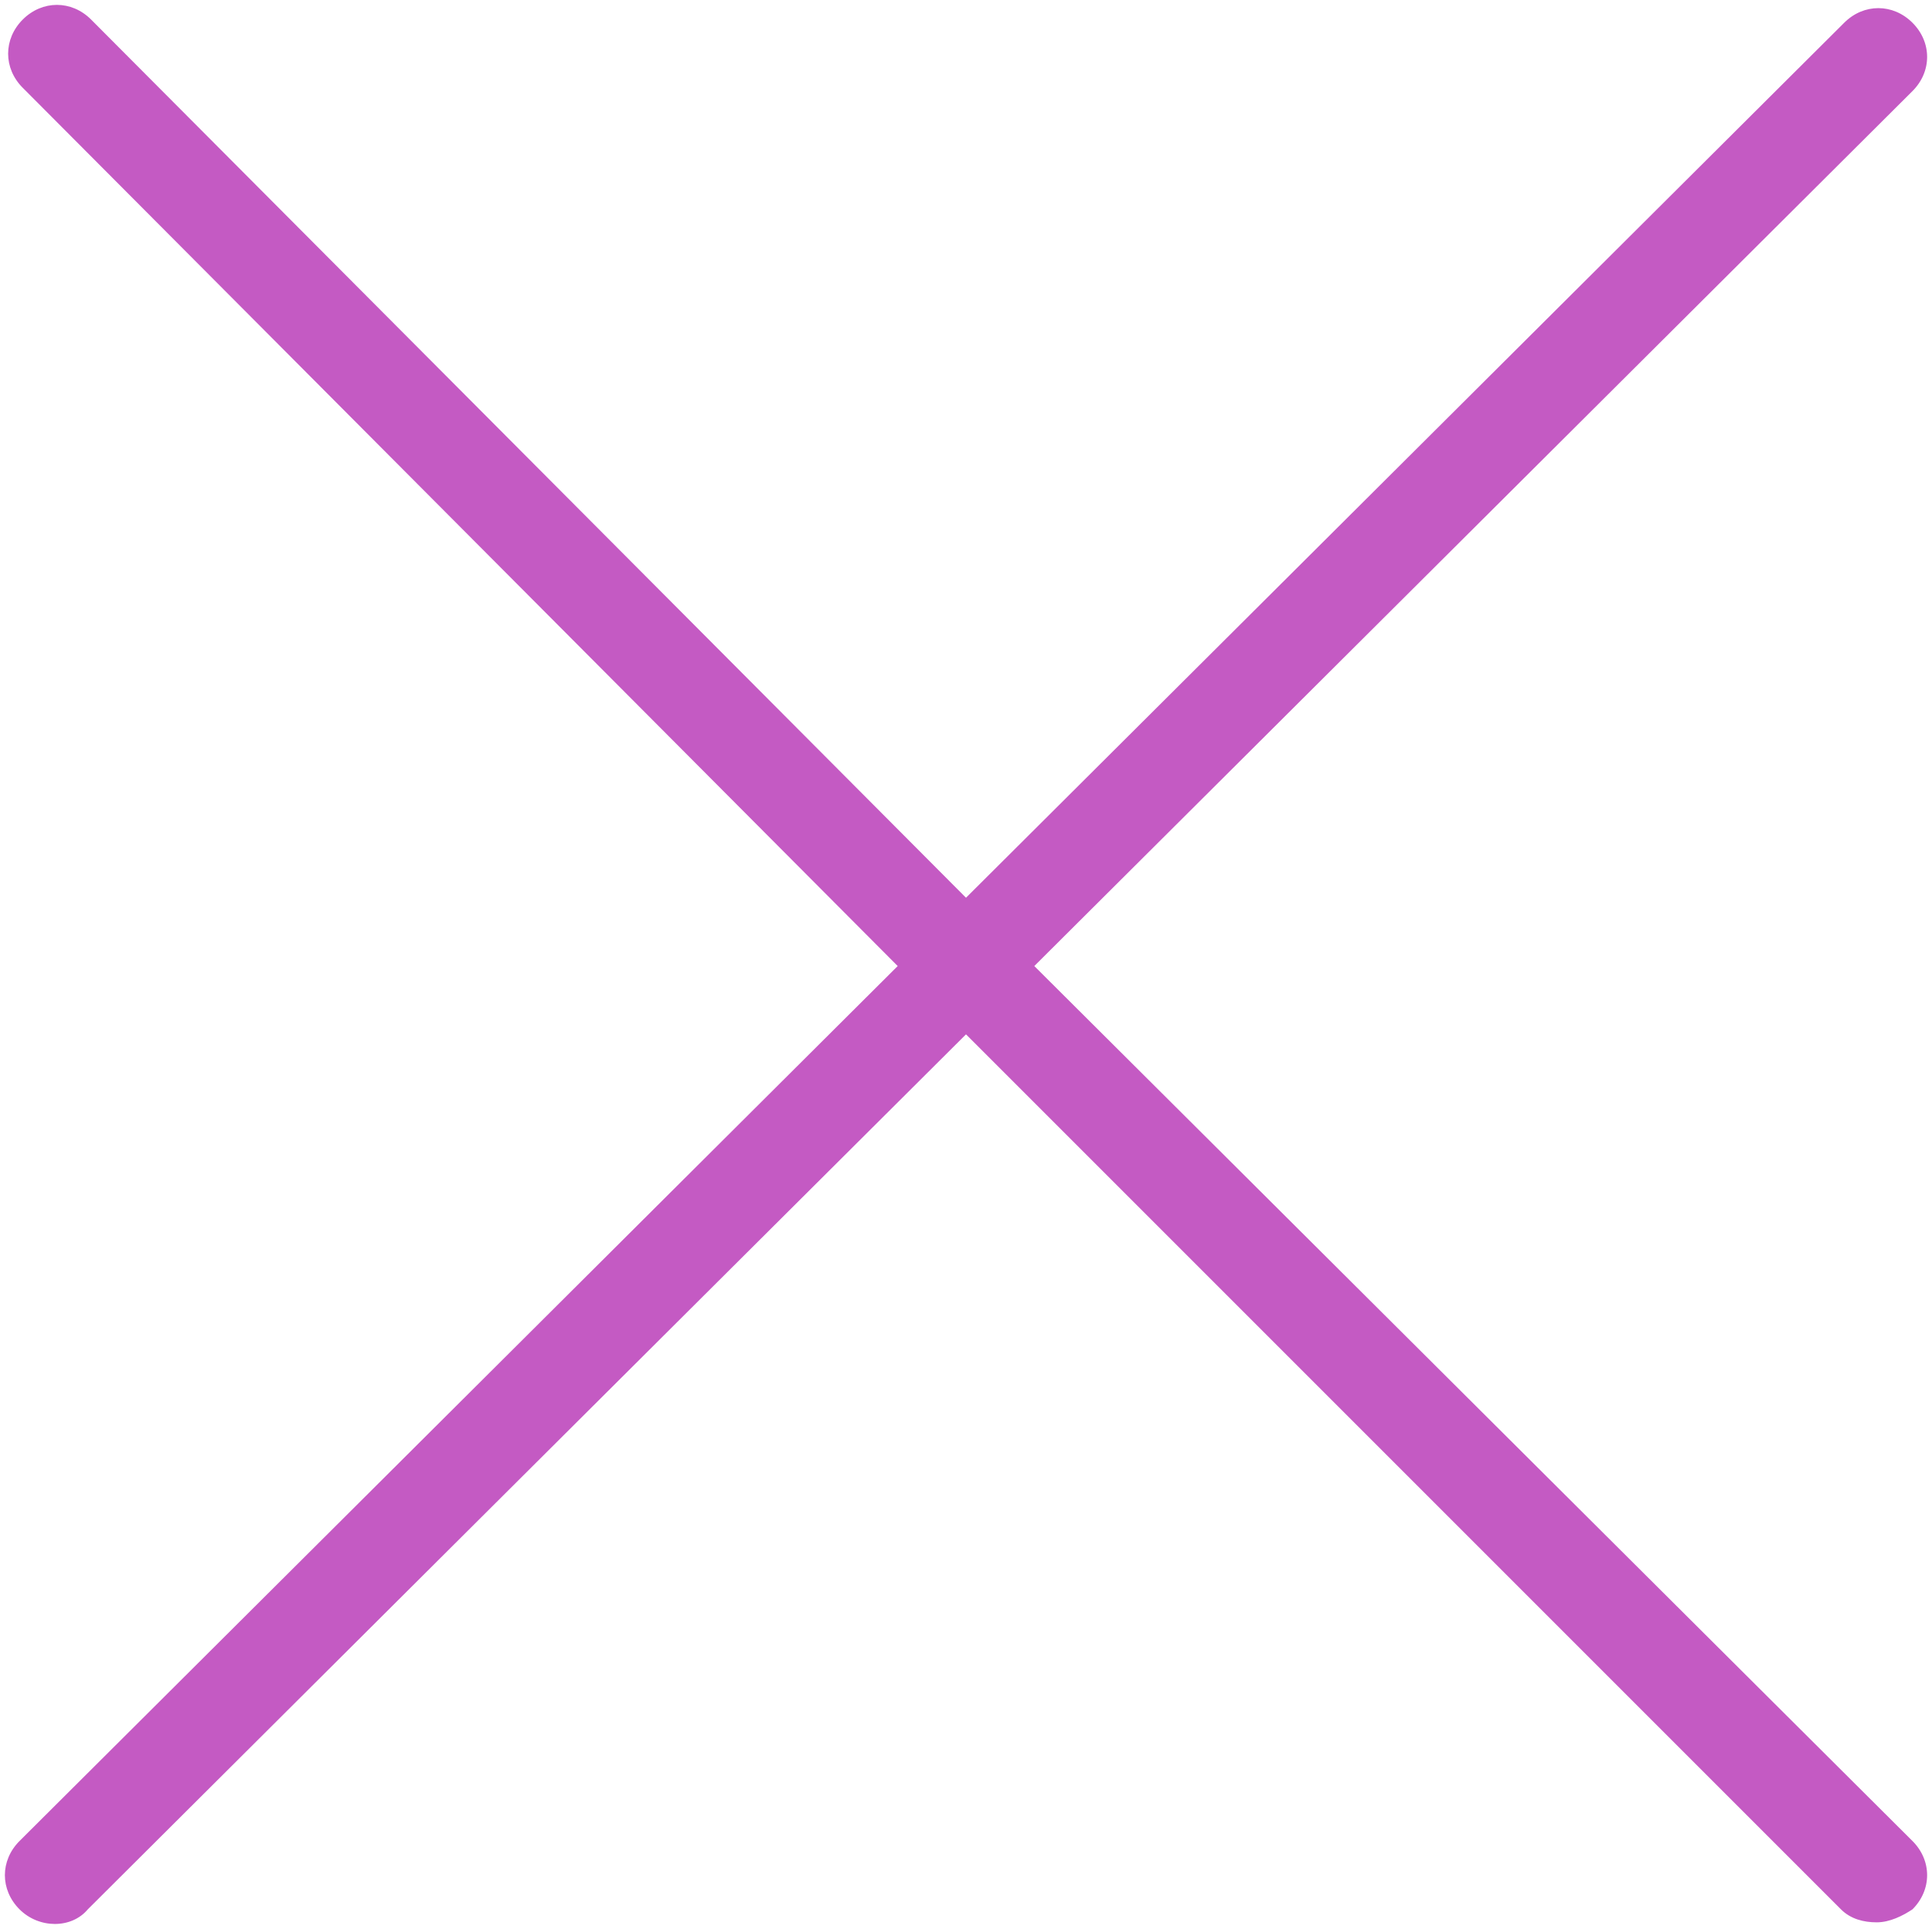
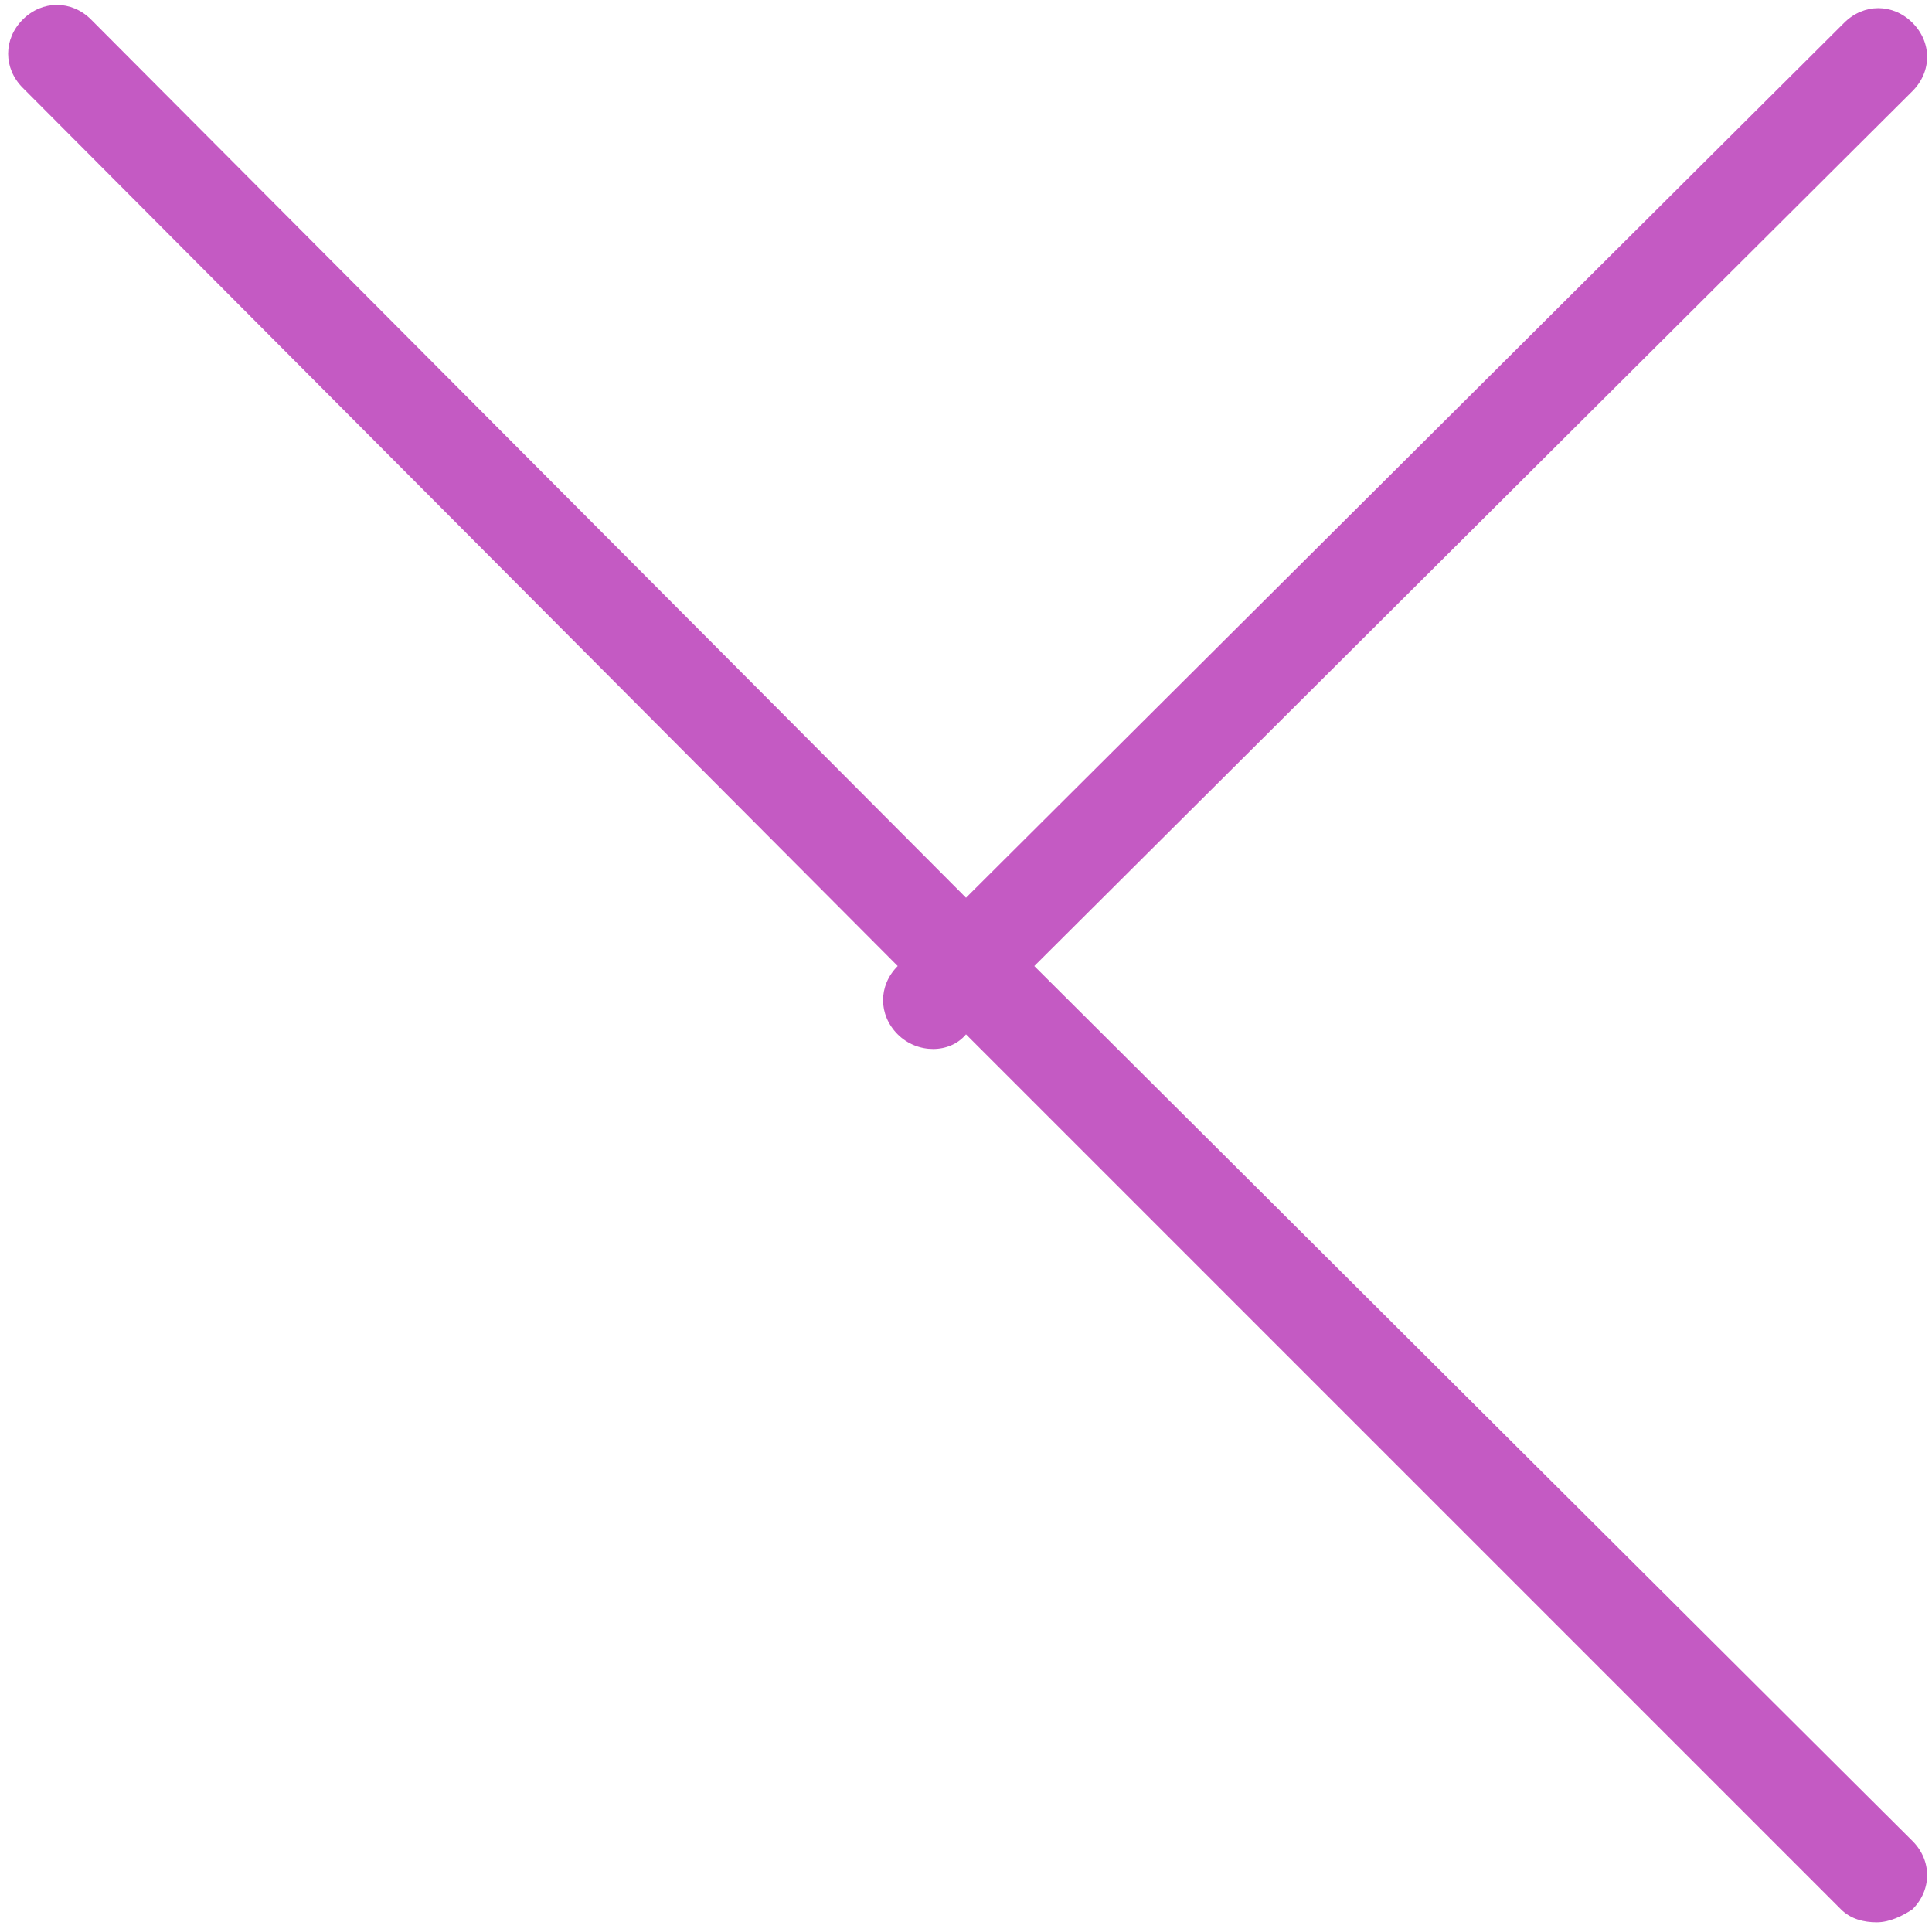
<svg xmlns="http://www.w3.org/2000/svg" fill="#c45ac3" height="59.3" preserveAspectRatio="xMidYMid meet" version="1" viewBox="2.3 2.3 59.4 59.3" width="59.4" zoomAndPan="magnify">
  <g id="change1_1">
-     <path d="M34.1,32L61.1,5.1c0.6-0.6,0.6-1.5,0-2.1c-0.6-0.6-1.5-0.6-2.1,0L32,29.9L5.1,2.9c-0.6-0.6-1.5-0.6-2.1,0 c-0.6,0.6-0.6,1.5,0,2.1L29.9,32L2.9,58.9c-0.6,0.6-0.6,1.5,0,2.1c0.6,0.6,1.6,0.6,2.1,0L32,34.1l26.9,26.9c0.3,0.3,0.7,0.4,1.1,0.4 s0.8-0.2,1.1-0.4c0.6-0.6,0.6-1.5,0-2.1L34.1,32z" />
+     <path d="M34.1,32L61.1,5.1c0.6-0.6,0.6-1.5,0-2.1c-0.6-0.6-1.5-0.6-2.1,0L32,29.9L5.1,2.9c-0.6-0.6-1.5-0.6-2.1,0 c-0.6,0.6-0.6,1.5,0,2.1L29.9,32c-0.6,0.6-0.6,1.5,0,2.1c0.6,0.6,1.6,0.6,2.1,0L32,34.1l26.9,26.9c0.3,0.3,0.7,0.4,1.1,0.4 s0.8-0.2,1.1-0.4c0.6-0.6,0.6-1.5,0-2.1L34.1,32z" />
  </g>
</svg>